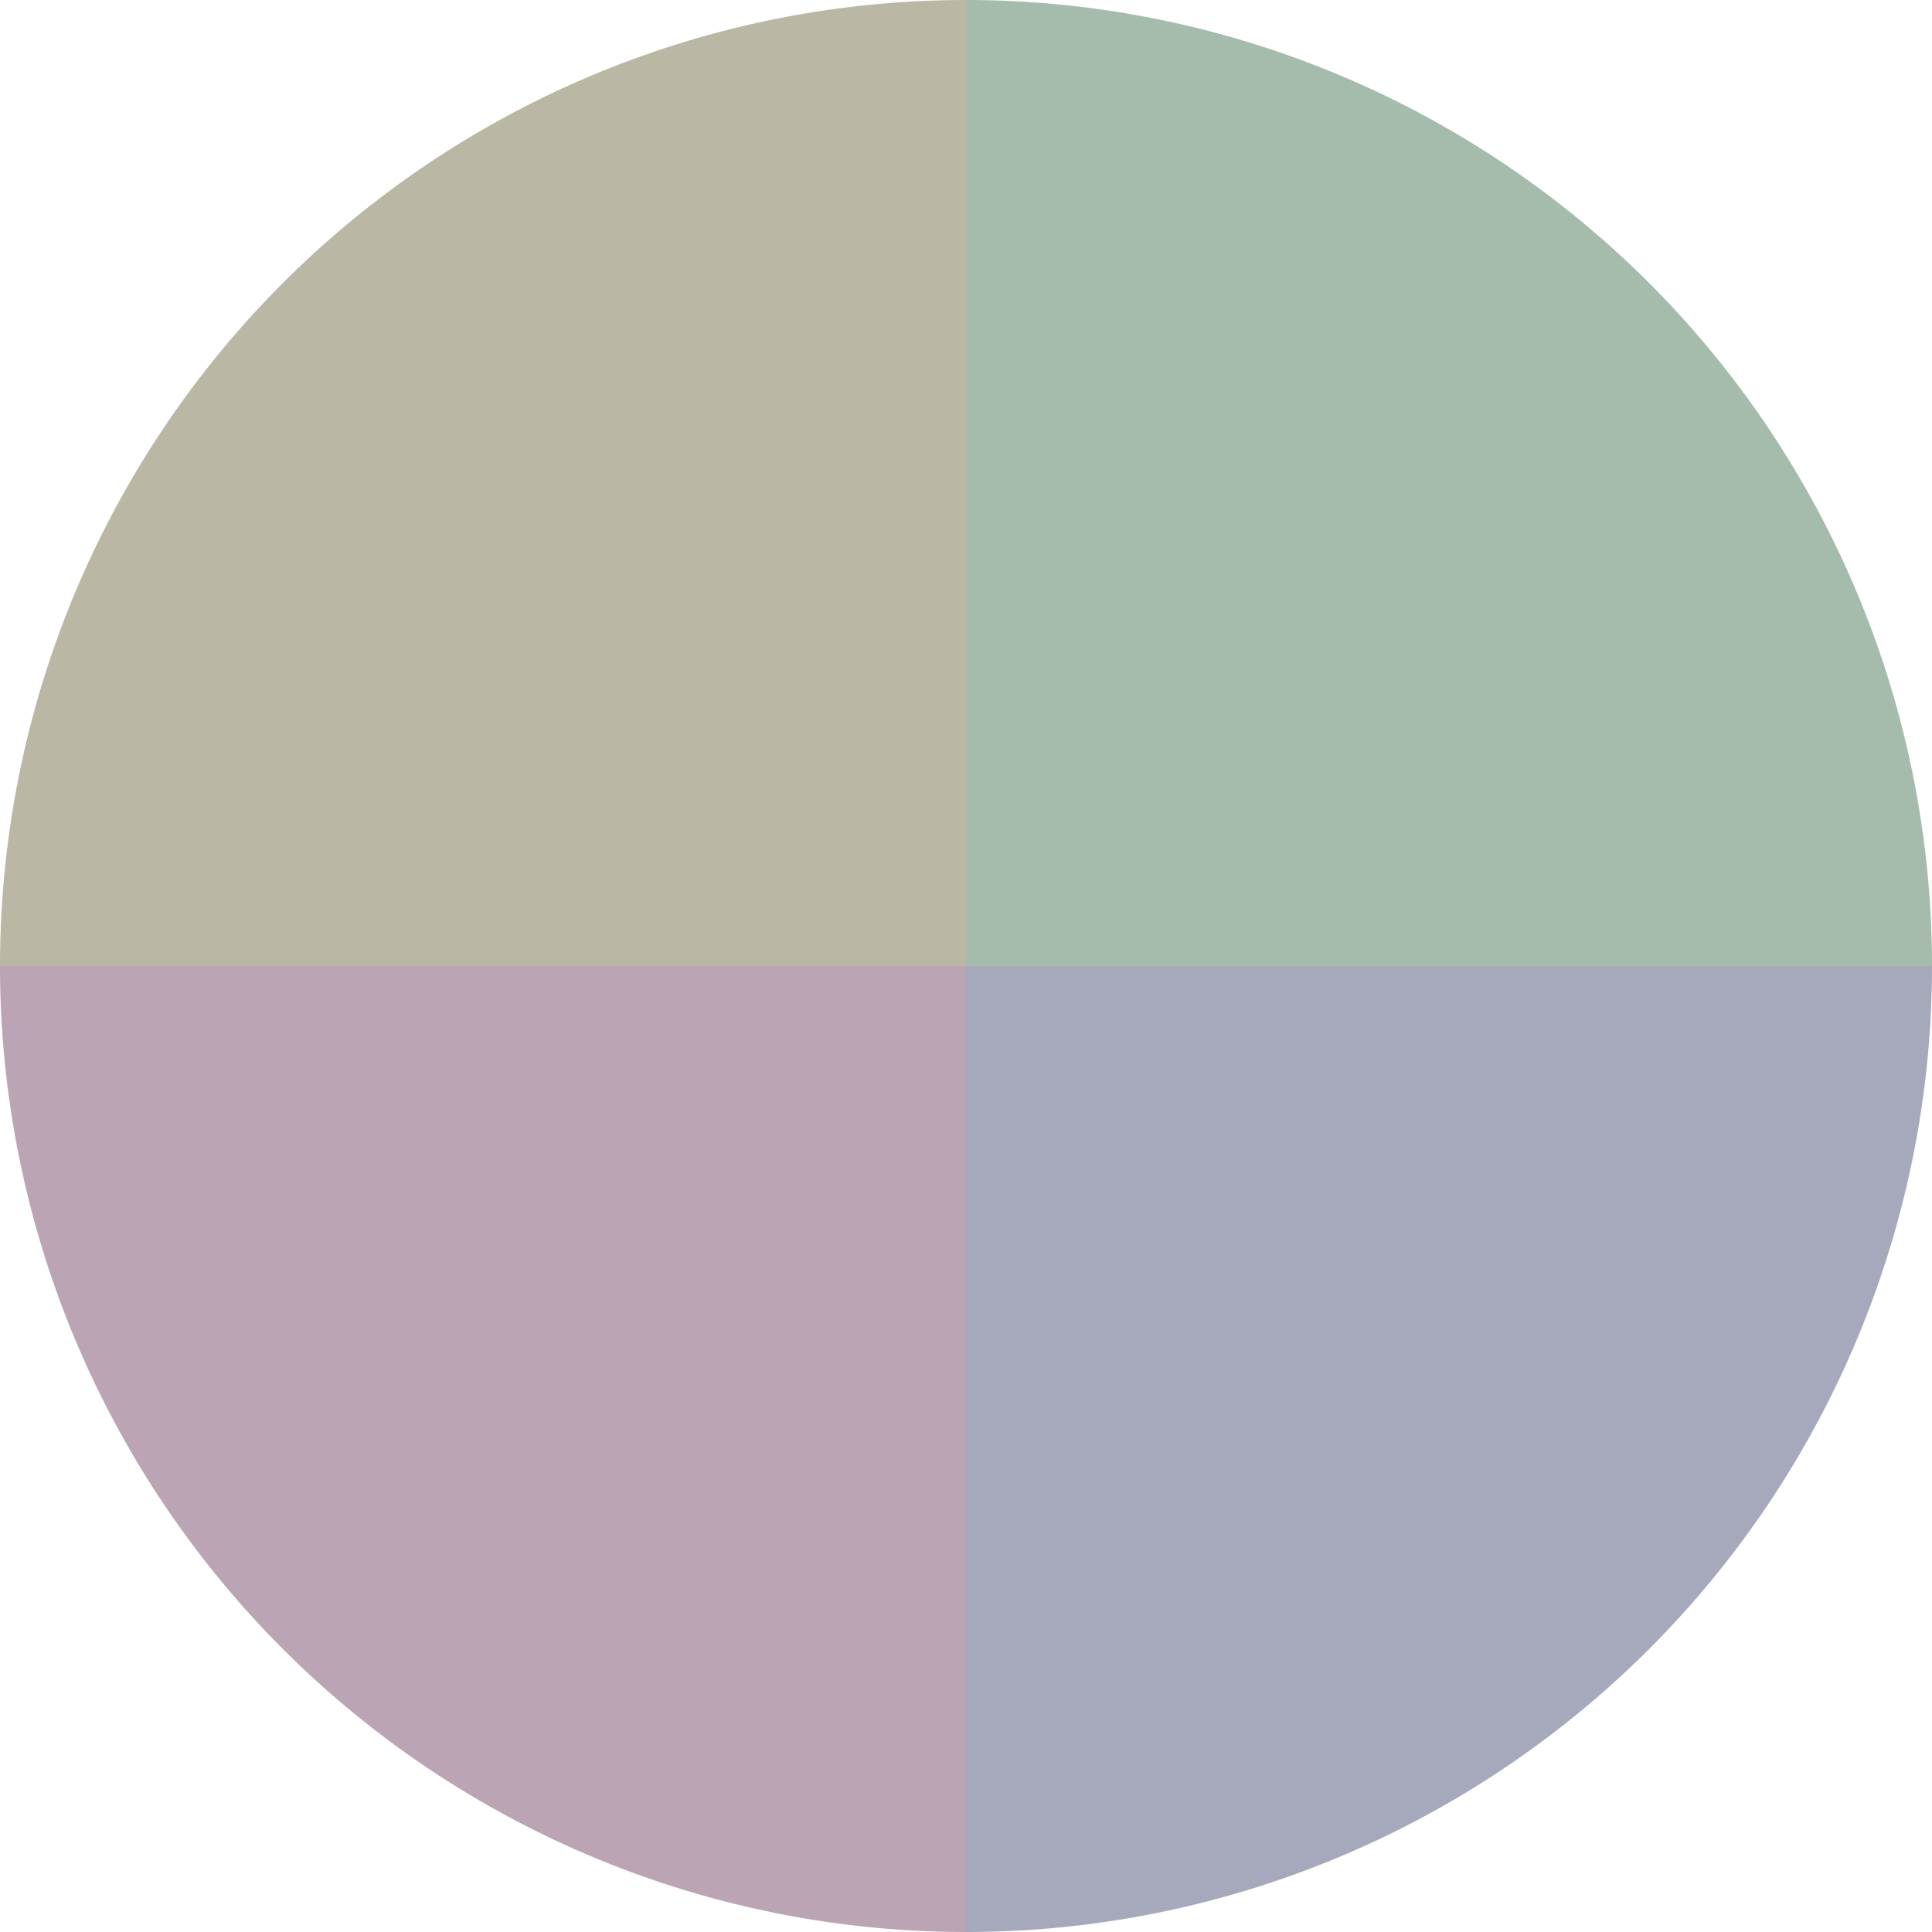
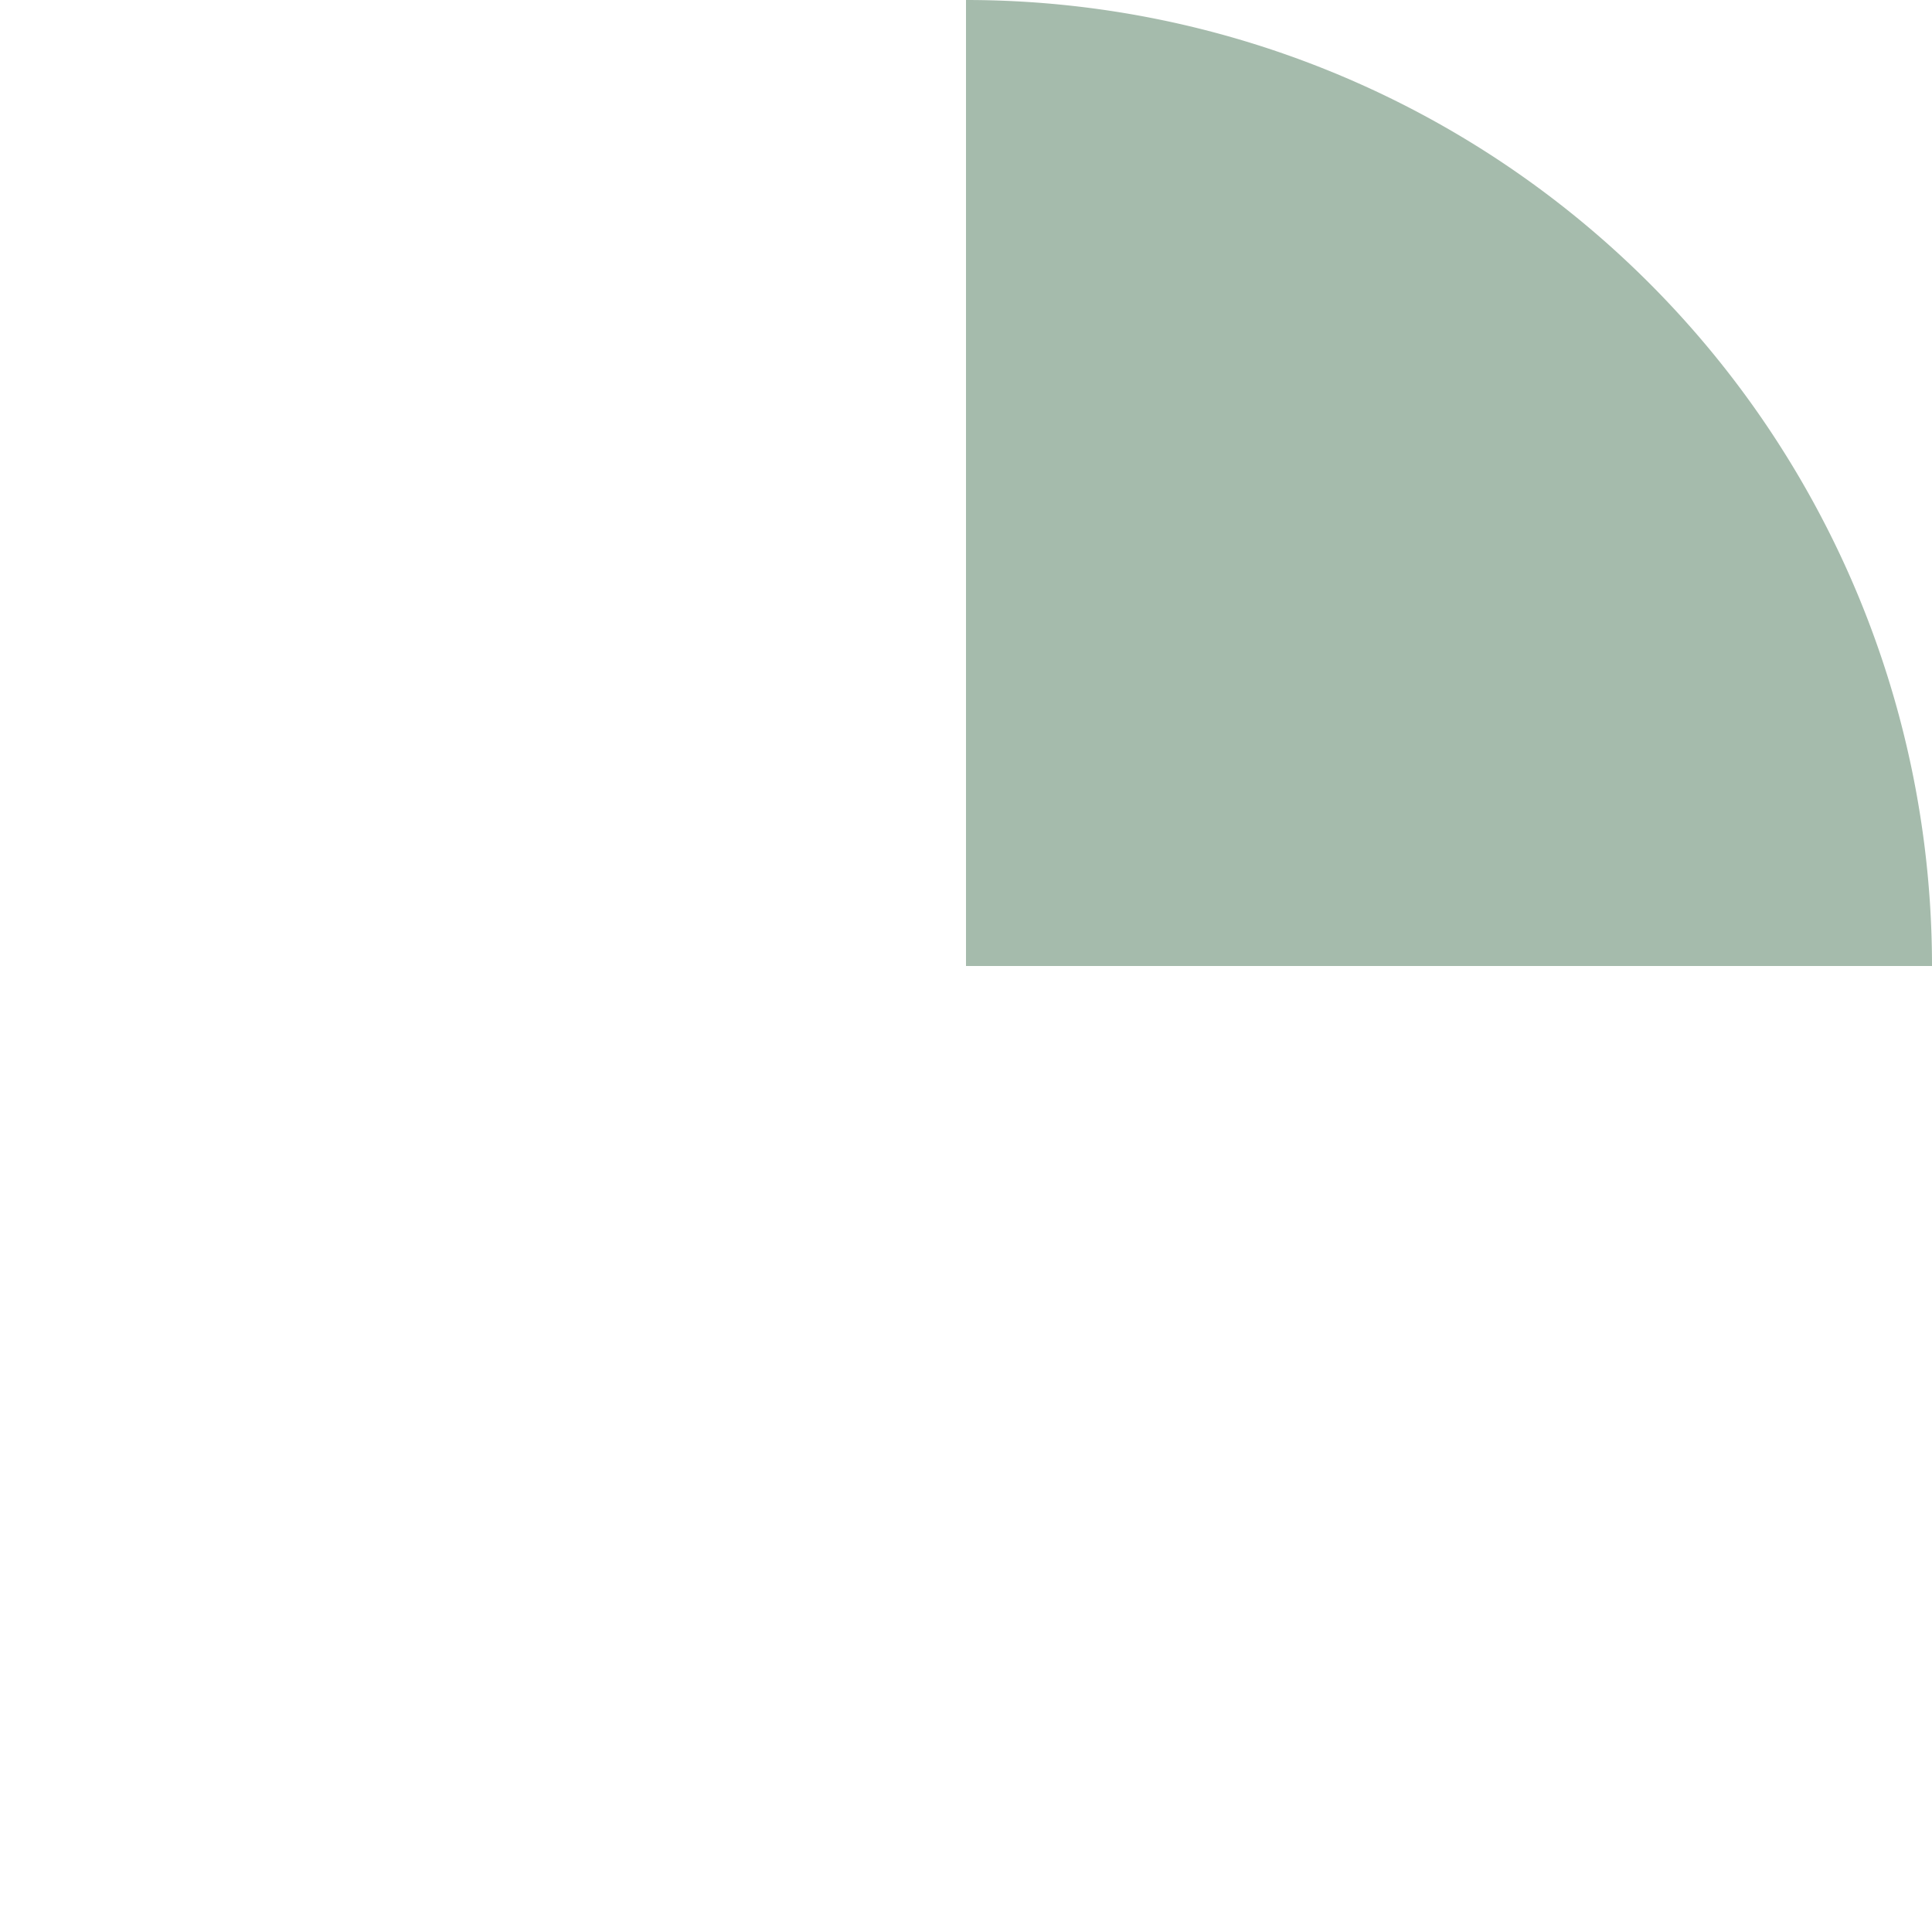
<svg xmlns="http://www.w3.org/2000/svg" width="500" height="500" viewBox="-1 -1 2 2">
  <path d="M 0 -1               A 1,1 0 0,1 1 0             L 0,0              z" fill="#a5bbac" />
-   <path d="M 1 0               A 1,1 0 0,1 0 1             L 0,0              z" fill="#a5a9bb" />
-   <path d="M 0 1               A 1,1 0 0,1 -1 0             L 0,0              z" fill="#bba5b4" />
-   <path d="M -1 0               A 1,1 0 0,1 -0 -1             L 0,0              z" fill="#bbb7a5" />
</svg>